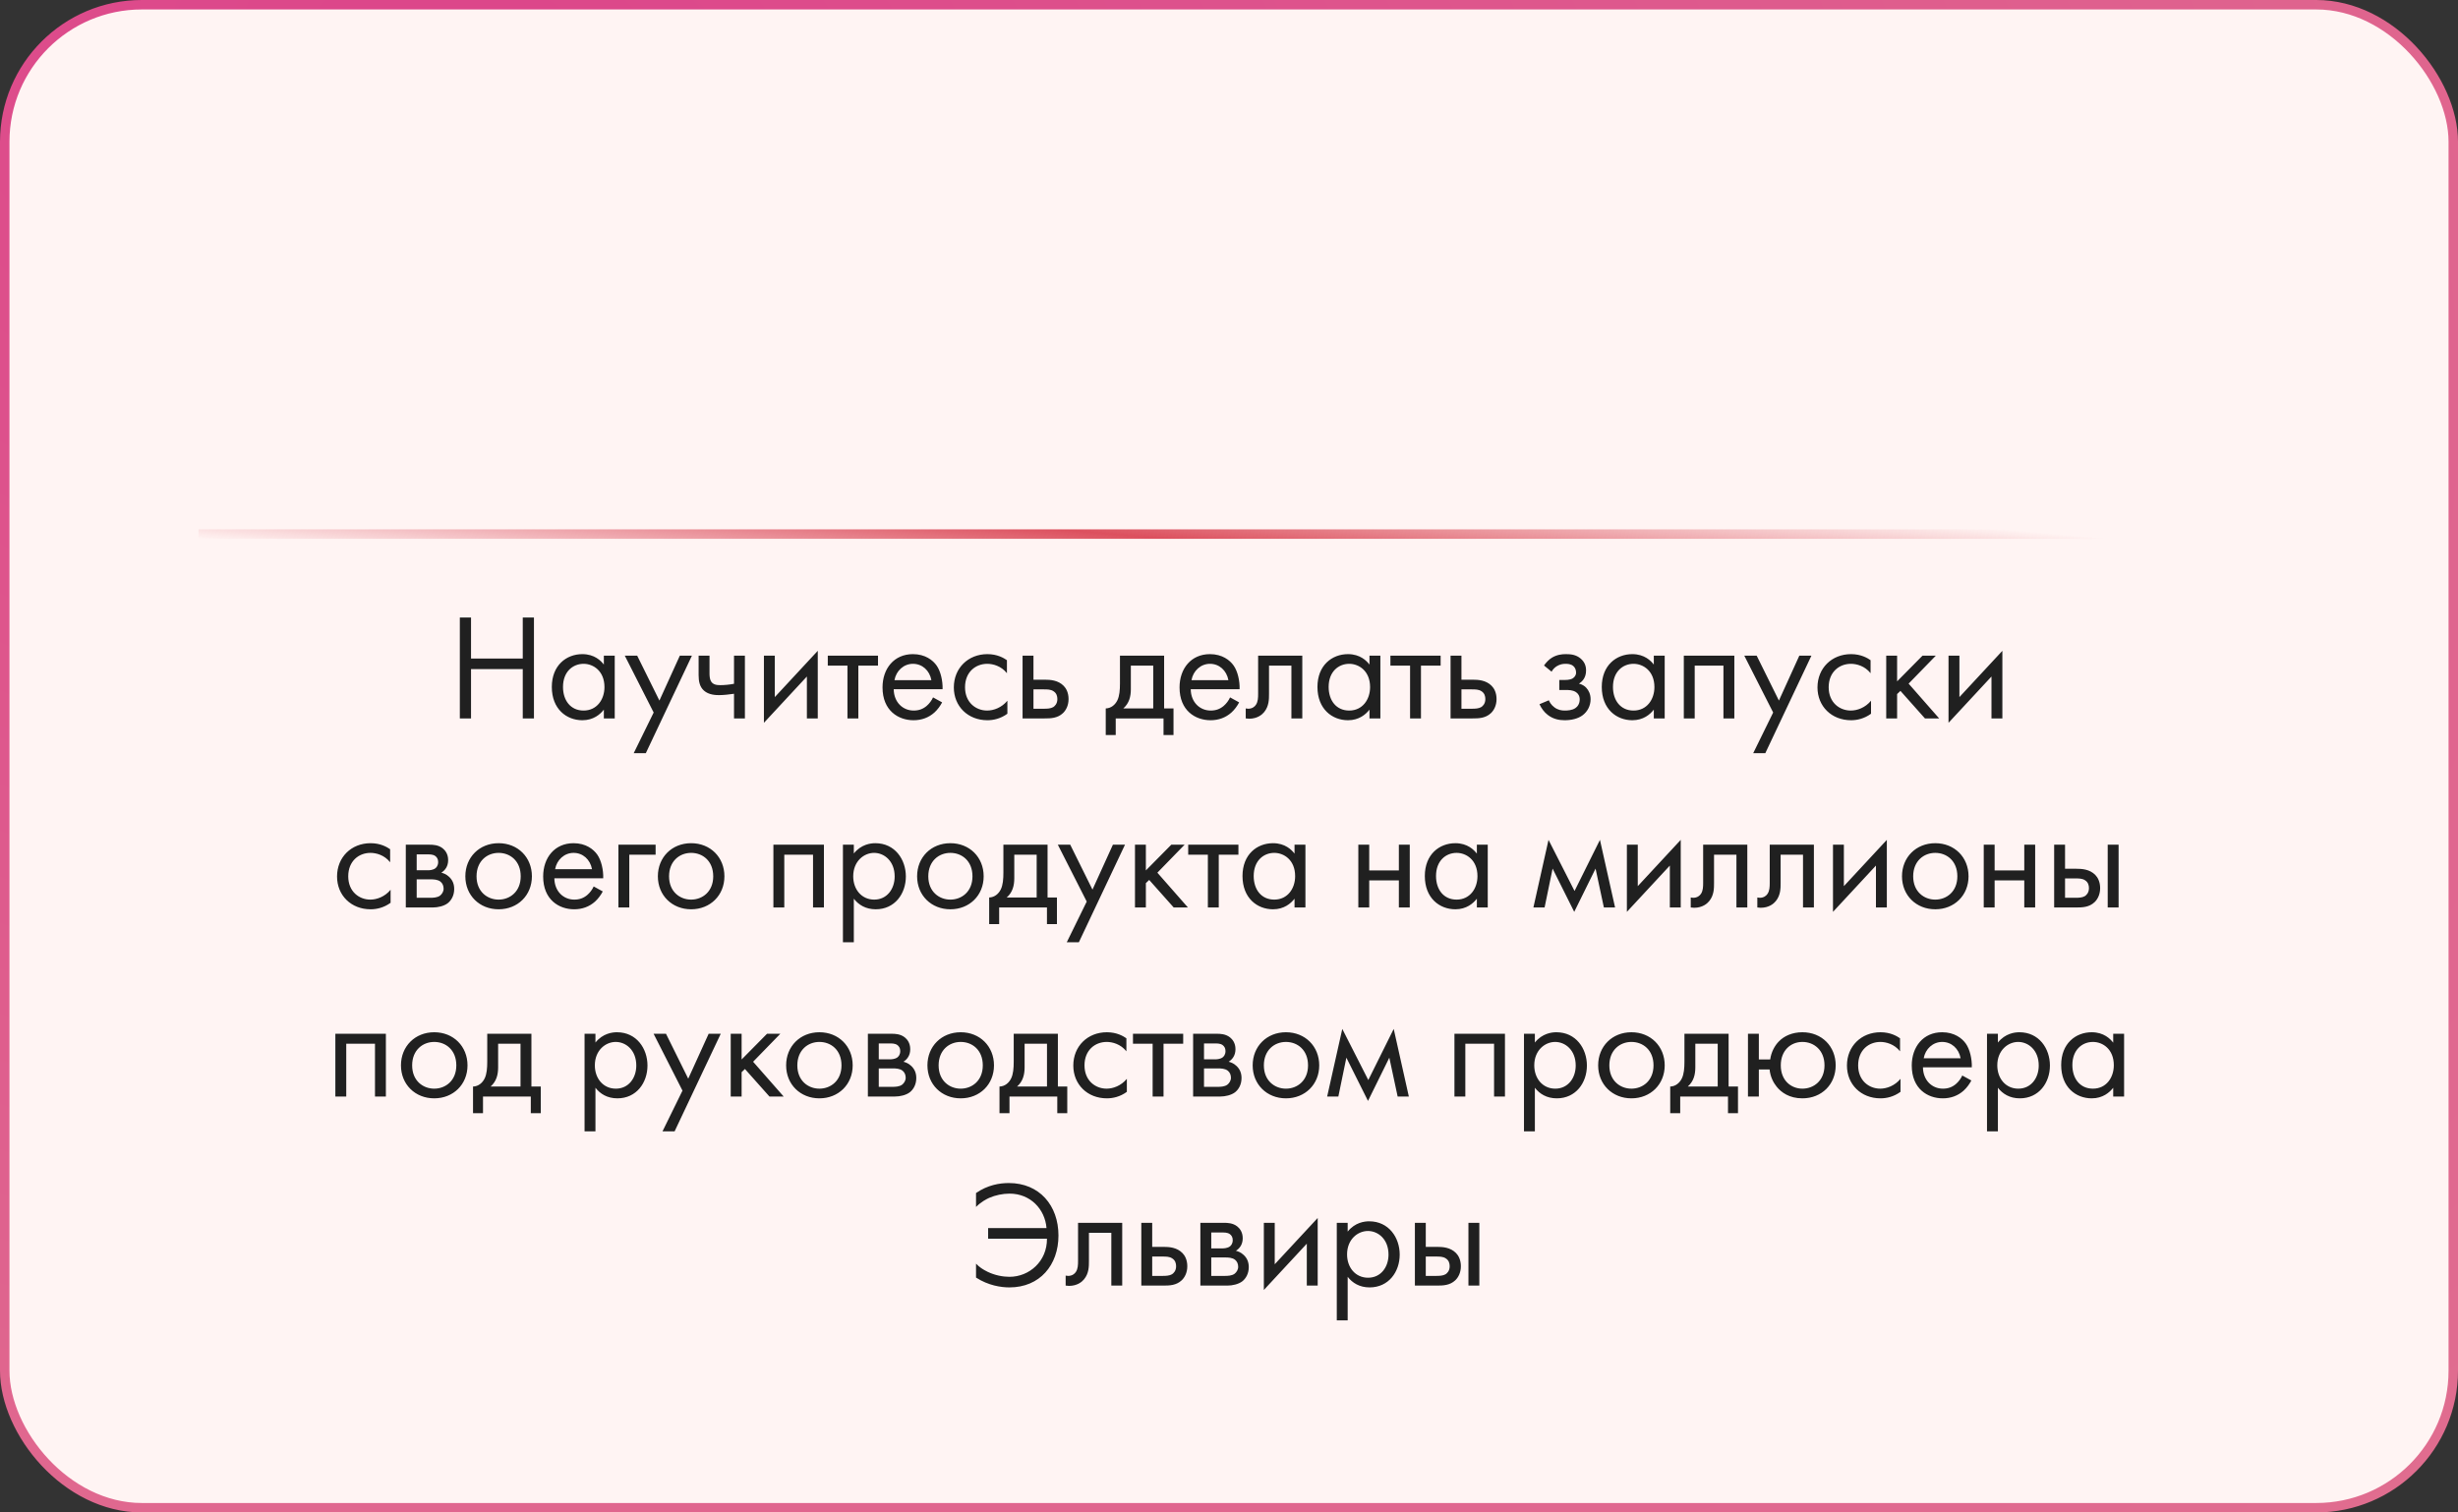
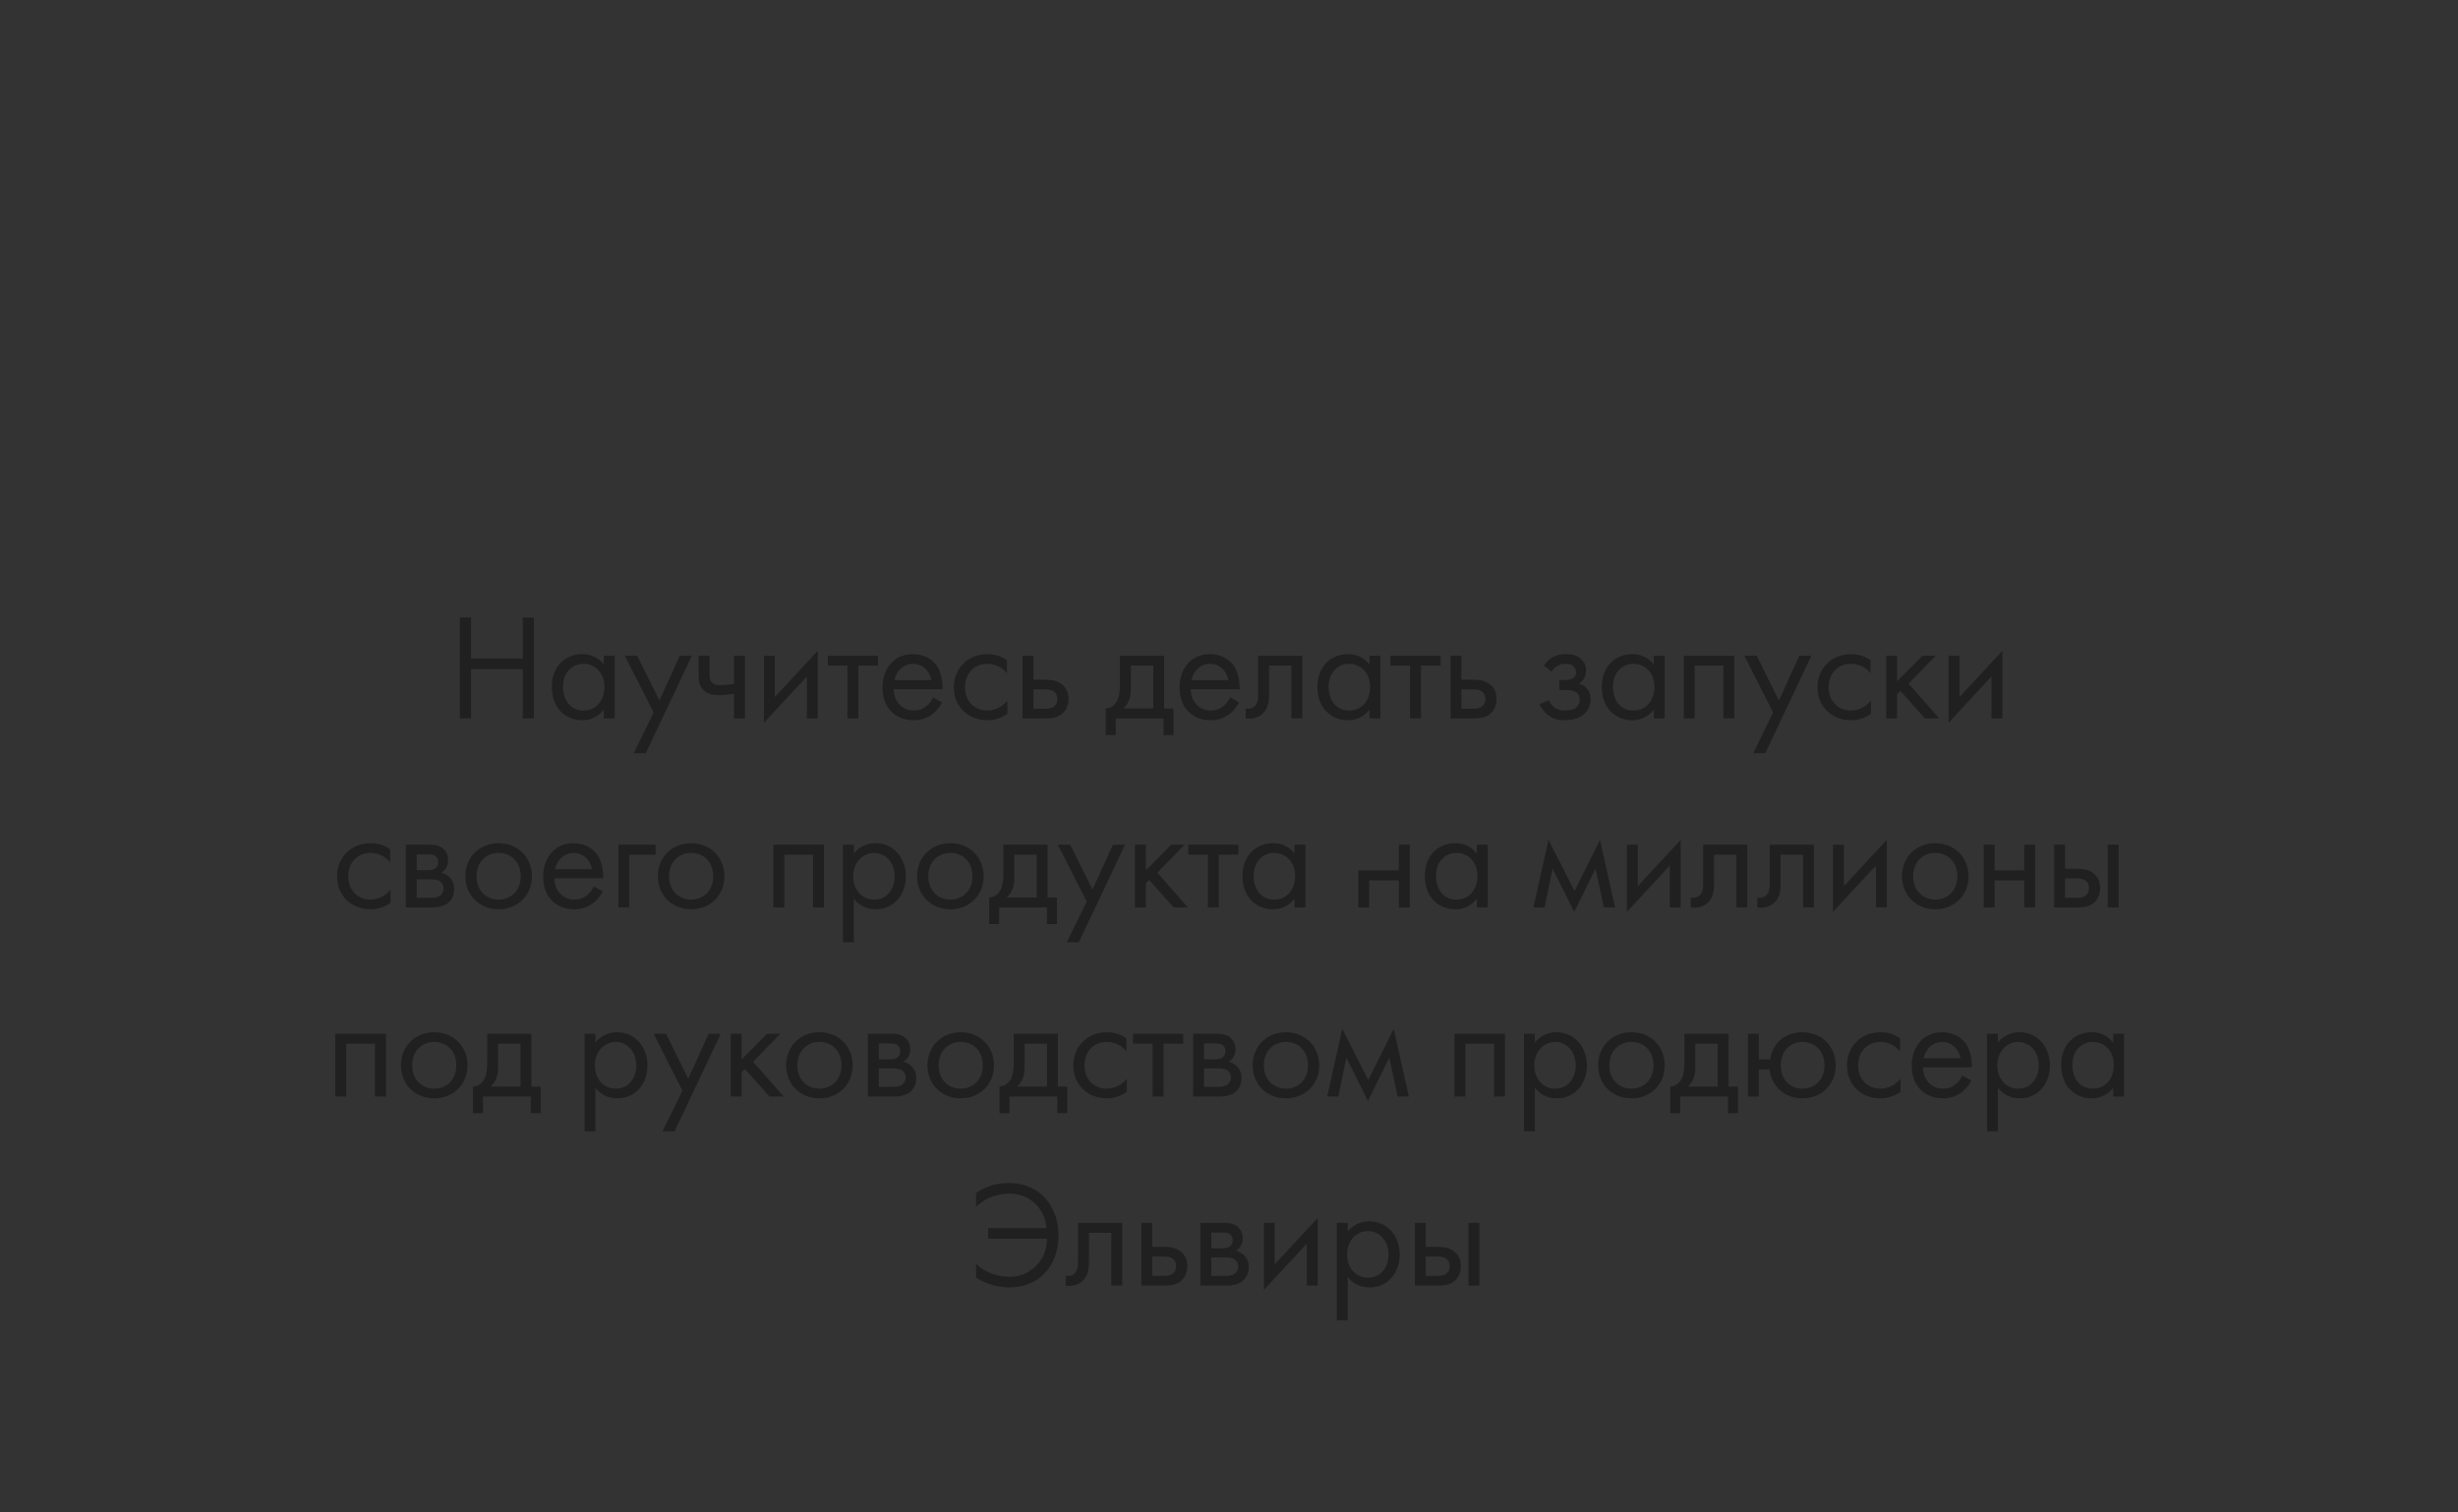
<svg xmlns="http://www.w3.org/2000/svg" width="260" height="160" viewBox="0 0 260 160" fill="none">
  <rect x="0" y="0" width="260" height="160" fill="#333333" stroke="none" />
-   <rect x="0.5" y="0.5" width="259" height="159" rx="14.5" fill="#FFF4F3" stroke="url(#paint0_radial_469_199)" />
-   <line x1="21" y1="56.5" x2="239" y2="56.5" stroke="url(#paint1_linear_469_199)" />
-   <path d="M49.824 65.328H48.64V76H49.824V70.784H55.296V76H56.48V65.328H55.296V69.664H49.824V65.328ZM63.873 70.304C63.569 69.904 62.882 69.2 61.602 69.2C59.906 69.2 58.37 70.384 58.37 72.672C58.37 75.008 59.922 76.192 61.602 76.192C62.77 76.192 63.489 75.568 63.873 75.072V76H65.025V69.36H63.873V70.304ZM61.73 70.224C62.754 70.224 63.938 70.976 63.938 72.688C63.938 74 63.138 75.168 61.73 75.168C60.353 75.168 59.553 74.096 59.553 72.672C59.553 71.056 60.593 70.224 61.73 70.224ZM67.031 79.68H68.311L73.191 69.36H71.911L69.751 74.112L67.399 69.36H66.087L69.143 75.376L67.031 79.68ZM77.642 76H78.794V69.36H77.642V72.336C77.147 72.432 76.635 72.48 76.203 72.48C75.85 72.48 75.403 72.448 75.195 72.048C75.082 71.856 75.05 71.504 75.05 71.264V69.36H73.898V71.424C73.898 72.064 74.01 72.656 74.459 73.056C74.971 73.52 75.739 73.536 76.075 73.536C76.538 73.536 77.227 73.456 77.642 73.392V76ZM80.805 69.36V76.464L85.35 71.568V76H86.501V68.848L81.957 73.744V69.36H80.805ZM92.873 70.416V69.36H87.561V70.416H89.641V76H90.793V70.416H92.873ZM98.695 73.776C98.551 74.096 98.311 74.432 98.007 74.688C97.623 75.008 97.191 75.168 96.647 75.168C95.495 75.168 94.551 74.288 94.535 72.912H99.703C99.735 72.032 99.495 71.008 99.079 70.416C98.679 69.84 97.863 69.2 96.567 69.2C94.567 69.2 93.351 70.736 93.351 72.72C93.351 75.184 95.031 76.192 96.631 76.192C97.479 76.192 98.231 75.92 98.839 75.376C99.175 75.072 99.463 74.672 99.655 74.304L98.695 73.776ZM94.615 71.952C94.791 70.96 95.591 70.224 96.567 70.224C97.543 70.224 98.327 70.912 98.519 71.952H94.615ZM106.51 69.84C106.19 69.616 105.502 69.2 104.446 69.2C102.398 69.2 100.894 70.688 100.894 72.72C100.894 74.72 102.382 76.192 104.446 76.192C105.07 76.192 105.838 76.032 106.558 75.504V74.128C105.95 74.864 105.102 75.168 104.414 75.168C103.23 75.168 102.078 74.32 102.078 72.704C102.078 71.088 103.198 70.224 104.43 70.224C105.022 70.224 105.902 70.448 106.51 71.216V69.84ZM108.165 76H110.485C111.141 76 111.861 75.984 112.437 75.44C112.725 75.168 113.029 74.672 113.029 73.952C113.029 73.28 112.773 72.816 112.517 72.56C111.925 71.952 111.093 71.904 110.501 71.904H109.317V69.36H108.165V76ZM109.317 74.976V72.928H110.405C110.773 72.928 111.141 72.928 111.429 73.12C111.765 73.328 111.845 73.664 111.845 73.952C111.845 74.464 111.557 74.704 111.413 74.8C111.141 74.96 110.773 74.976 110.389 74.976H109.317ZM118.466 69.36V72.32C118.466 72.992 118.418 73.616 118.194 74.08C117.97 74.544 117.538 74.928 116.962 74.944V77.76H118.018V76H123.074V77.76H124.13V74.944H123.138V69.36H118.466ZM121.986 74.944H118.818C119.442 74.4 119.618 73.68 119.618 72.912V70.416H121.986V74.944ZM130.113 73.776C129.969 74.096 129.729 74.432 129.425 74.688C129.041 75.008 128.609 75.168 128.065 75.168C126.913 75.168 125.969 74.288 125.953 72.912H131.121C131.153 72.032 130.913 71.008 130.497 70.416C130.097 69.84 129.281 69.2 127.985 69.2C125.985 69.2 124.769 70.736 124.769 72.72C124.769 75.184 126.449 76.192 128.049 76.192C128.897 76.192 129.649 75.92 130.257 75.376C130.593 75.072 130.881 74.672 131.073 74.304L130.113 73.776ZM126.033 71.952C126.209 70.96 127.009 70.224 127.985 70.224C128.961 70.224 129.745 70.912 129.937 71.952H126.033ZM137.753 69.36H133.081V73.408C133.081 73.808 133.065 74.224 132.857 74.544C132.729 74.752 132.457 74.976 132.025 74.976C131.945 74.976 131.849 74.96 131.769 74.944V76C131.881 76.016 132.009 76.032 132.121 76.032C133.017 76.032 133.513 75.584 133.721 75.328C134.233 74.704 134.233 73.968 134.233 73.408V70.416H136.601V76H137.753V69.36ZM144.86 70.304C144.556 69.904 143.868 69.2 142.588 69.2C140.892 69.2 139.356 70.384 139.356 72.672C139.356 75.008 140.908 76.192 142.588 76.192C143.756 76.192 144.476 75.568 144.86 75.072V76H146.012V69.36H144.86V70.304ZM142.716 70.224C143.74 70.224 144.924 70.976 144.924 72.688C144.924 74 144.124 75.168 142.716 75.168C141.34 75.168 140.54 74.096 140.54 72.672C140.54 71.056 141.58 70.224 142.716 70.224ZM152.386 70.416V69.36H147.074V70.416H149.154V76H150.306V70.416H152.386ZM153.436 76H155.756C156.412 76 157.132 75.984 157.708 75.44C157.996 75.168 158.3 74.672 158.3 73.952C158.3 73.28 158.044 72.816 157.788 72.56C157.196 71.952 156.364 71.904 155.772 71.904H154.588V69.36H153.436V76ZM154.588 74.976V72.928H155.676C156.044 72.928 156.412 72.928 156.7 73.12C157.036 73.328 157.116 73.664 157.116 73.952C157.116 74.464 156.828 74.704 156.684 74.8C156.412 74.96 156.044 74.976 155.66 74.976H154.588ZM164.121 71.056C164.281 70.768 164.489 70.592 164.665 70.48C165.001 70.272 165.321 70.224 165.577 70.224C165.785 70.224 166.153 70.224 166.425 70.464C166.601 70.608 166.713 70.864 166.713 71.152C166.713 71.456 166.537 71.648 166.361 71.76C166.265 71.824 166.025 71.936 165.497 71.936H164.937V72.992H165.609C165.913 72.992 166.361 72.992 166.697 73.216C166.921 73.36 167.097 73.616 167.097 73.984C167.097 74.464 166.857 74.768 166.633 74.912C166.281 75.152 165.769 75.168 165.513 75.168C165.161 75.168 164.793 75.104 164.425 74.832C164.057 74.56 163.897 74.24 163.833 74.08L162.841 74.496C163.033 74.912 163.337 75.344 163.721 75.632C164.281 76.064 164.905 76.192 165.497 76.192C166.217 76.192 166.905 76.032 167.385 75.68C167.929 75.28 168.249 74.656 168.249 73.968C168.249 73.456 168.057 73.04 167.785 72.752C167.625 72.576 167.353 72.4 167.017 72.32C167.353 72.112 167.769 71.712 167.769 70.928C167.769 70.464 167.625 70.032 167.193 69.664C166.697 69.248 166.153 69.2 165.625 69.2C165.193 69.2 164.681 69.264 164.169 69.568C163.849 69.76 163.545 70.08 163.321 70.4L164.121 71.056ZM174.935 70.304C174.631 69.904 173.943 69.2 172.663 69.2C170.967 69.2 169.431 70.384 169.431 72.672C169.431 75.008 170.983 76.192 172.663 76.192C173.831 76.192 174.551 75.568 174.935 75.072V76H176.087V69.36H174.935V70.304ZM172.791 70.224C173.815 70.224 174.999 70.976 174.999 72.688C174.999 74 174.199 75.168 172.791 75.168C171.415 75.168 170.615 74.096 170.615 72.672C170.615 71.056 171.655 70.224 172.791 70.224ZM178.109 69.36V76H179.261V70.416H182.301V76H183.453V69.36H178.109ZM185.448 79.68H186.728L191.608 69.36H190.328L188.168 74.112L185.816 69.36H184.504L187.56 75.376L185.448 79.68ZM197.864 69.84C197.544 69.616 196.856 69.2 195.8 69.2C193.752 69.2 192.248 70.688 192.248 72.72C192.248 74.72 193.736 76.192 195.8 76.192C196.424 76.192 197.192 76.032 197.912 75.504V74.128C197.304 74.864 196.456 75.168 195.768 75.168C194.584 75.168 193.432 74.32 193.432 72.704C193.432 71.088 194.552 70.224 195.784 70.224C196.376 70.224 197.256 70.448 197.864 71.216V69.84ZM199.519 69.36V76H200.671V73.424L201.023 73.088L203.615 76H205.119L201.887 72.32L204.767 69.36H203.359L200.671 72.08V69.36H199.519ZM206.109 69.36V76.464L210.653 71.568V76H211.805V68.848L207.261 73.744V69.36H206.109ZM41.268 89.84C40.948 89.616 40.26 89.2 39.204 89.2C37.156 89.2 35.652 90.688 35.652 92.72C35.652 94.72 37.14 96.192 39.204 96.192C39.828 96.192 40.596 96.032 41.316 95.504V94.128C40.708 94.864 39.86 95.168 39.172 95.168C37.988 95.168 36.836 94.32 36.836 92.704C36.836 91.088 37.956 90.224 39.188 90.224C39.78 90.224 40.66 90.448 41.268 91.216V89.84ZM42.924 89.36V96H45.788C46.316 96 46.956 95.856 47.356 95.552C47.724 95.264 48.044 94.752 48.044 94.048C48.044 93.536 47.884 93.12 47.516 92.768C47.196 92.464 46.876 92.368 46.684 92.32C47.084 92.064 47.404 91.648 47.404 90.992C47.404 90.32 47.068 89.936 46.828 89.744C46.364 89.376 45.788 89.36 45.436 89.36H42.924ZM44.076 92.064V90.384H45.1C45.452 90.384 45.756 90.368 46.028 90.544C46.204 90.672 46.348 90.864 46.348 91.184C46.348 91.584 46.156 91.776 46.028 91.872C45.772 92.048 45.404 92.064 45.292 92.064H44.076ZM44.076 94.976V93.024H45.548C45.868 93.024 46.3 93.04 46.588 93.264C46.812 93.44 46.924 93.712 46.924 94.016C46.924 94.32 46.748 94.592 46.54 94.752C46.252 94.96 45.82 94.976 45.5 94.976H44.076ZM52.743 96.192C54.759 96.192 56.263 94.72 56.263 92.704C56.263 90.688 54.775 89.2 52.743 89.2C50.711 89.2 49.223 90.688 49.223 92.704C49.223 94.72 50.727 96.192 52.743 96.192ZM52.743 90.224C53.959 90.224 55.079 91.072 55.079 92.704C55.079 94.32 53.943 95.168 52.743 95.168C51.559 95.168 50.407 94.336 50.407 92.704C50.407 91.088 51.527 90.224 52.743 90.224ZM62.798 93.776C62.654 94.096 62.414 94.432 62.11 94.688C61.726 95.008 61.294 95.168 60.75 95.168C59.598 95.168 58.654 94.288 58.638 92.912H63.806C63.838 92.032 63.598 91.008 63.182 90.416C62.782 89.84 61.966 89.2 60.67 89.2C58.67 89.2 57.454 90.736 57.454 92.72C57.454 95.184 59.134 96.192 60.734 96.192C61.582 96.192 62.334 95.92 62.942 95.376C63.278 95.072 63.566 94.672 63.758 94.304L62.798 93.776ZM58.718 91.952C58.894 90.96 59.694 90.224 60.67 90.224C61.646 90.224 62.43 90.912 62.622 91.952H58.718ZM65.413 96H66.565V90.416H69.349V89.36H65.413V96ZM73.107 96.192C75.123 96.192 76.627 94.72 76.627 92.704C76.627 90.688 75.139 89.2 73.107 89.2C71.075 89.2 69.587 90.688 69.587 92.704C69.587 94.72 71.091 96.192 73.107 96.192ZM73.107 90.224C74.323 90.224 75.443 91.072 75.443 92.704C75.443 94.32 74.307 95.168 73.107 95.168C71.923 95.168 70.771 94.336 70.771 92.704C70.771 91.088 71.891 90.224 73.107 90.224ZM81.808 89.36V96H82.96V90.416H86V96H87.152V89.36H81.808ZM90.315 95.072C90.811 95.712 91.563 96.192 92.635 96.192C94.651 96.192 95.819 94.544 95.819 92.72C95.819 90.928 94.667 89.2 92.587 89.2C92.107 89.2 91.099 89.312 90.315 90.288V89.36H89.163V99.68H90.315V95.072ZM92.475 95.168C91.115 95.168 90.251 94.064 90.251 92.704C90.251 91.104 91.387 90.224 92.459 90.224C93.531 90.224 94.635 91.088 94.635 92.72C94.635 94.048 93.819 95.168 92.475 95.168ZM100.529 96.192C102.545 96.192 104.049 94.72 104.049 92.704C104.049 90.688 102.561 89.2 100.529 89.2C98.497 89.2 97.009 90.688 97.009 92.704C97.009 94.72 98.513 96.192 100.529 96.192ZM100.529 90.224C101.745 90.224 102.865 91.072 102.865 92.704C102.865 94.32 101.729 95.168 100.529 95.168C99.345 95.168 98.193 94.336 98.193 92.704C98.193 91.088 99.313 90.224 100.529 90.224ZM106.136 89.36V92.32C106.136 92.992 106.088 93.616 105.864 94.08C105.64 94.544 105.208 94.928 104.632 94.944V97.76H105.688V96H110.744V97.76H111.8V94.944H110.808V89.36H106.136ZM109.656 94.944H106.488C107.112 94.4 107.288 93.68 107.288 92.912V90.416H109.656V94.944ZM112.839 99.68H114.119L118.999 89.36H117.719L115.559 94.112L113.207 89.36H111.895L114.951 95.376L112.839 99.68ZM120.055 89.36V96H121.207V93.424L121.559 93.088L124.151 96H125.655L122.423 92.32L125.303 89.36H123.895L121.207 92.08V89.36H120.055ZM130.997 90.416V89.36H125.685V90.416H127.765V96H128.917V90.416H130.997ZM136.932 90.304C136.628 89.904 135.94 89.2 134.66 89.2C132.964 89.2 131.428 90.384 131.428 92.672C131.428 95.008 132.98 96.192 134.66 96.192C135.828 96.192 136.548 95.568 136.932 95.072V96H138.084V89.36H136.932V90.304ZM134.788 90.224C135.812 90.224 136.996 90.976 136.996 92.688C136.996 94 136.196 95.168 134.788 95.168C133.412 95.168 132.612 94.096 132.612 92.672C132.612 91.056 133.652 90.224 134.788 90.224ZM143.68 96H144.832V93.136H147.968V96H149.12V89.36H147.968V92.08H144.832V89.36H143.68V96ZM156.218 90.304C155.914 89.904 155.226 89.2 153.946 89.2C152.25 89.2 150.714 90.384 150.714 92.672C150.714 95.008 152.266 96.192 153.946 96.192C155.114 96.192 155.834 95.568 156.218 95.072V96H157.37V89.36H156.218V90.304ZM154.074 90.224C155.098 90.224 156.282 90.976 156.282 92.688C156.282 94 155.482 95.168 154.074 95.168C152.698 95.168 151.898 94.096 151.898 92.672C151.898 91.056 152.938 90.224 154.074 90.224ZM162.198 96H163.382L164.23 91.888L166.518 96.464L168.774 91.888L169.654 96H170.838L169.238 88.848L166.55 94.256L163.798 88.848L162.198 96ZM172.087 89.36V96.464L176.631 91.568V96H177.783V88.848L173.239 93.744V89.36H172.087ZM184.826 89.36H180.154V93.408C180.154 93.808 180.138 94.224 179.93 94.544C179.802 94.752 179.53 94.976 179.098 94.976C179.018 94.976 178.922 94.96 178.842 94.944V96C178.954 96.016 179.082 96.032 179.194 96.032C180.09 96.032 180.586 95.584 180.794 95.328C181.306 94.704 181.306 93.968 181.306 93.408V90.416H183.674V96H184.826V89.36ZM191.869 89.36H187.197V93.408C187.197 93.808 187.181 94.224 186.973 94.544C186.845 94.752 186.573 94.976 186.141 94.976C186.061 94.976 185.965 94.96 185.885 94.944V96C185.997 96.016 186.125 96.032 186.237 96.032C187.133 96.032 187.629 95.584 187.837 95.328C188.349 94.704 188.349 93.968 188.349 93.408V90.416H190.717V96H191.869V89.36ZM193.888 89.36V96.464L198.432 91.568V96H199.584V88.848L195.04 93.744V89.36H193.888ZM204.707 96.192C206.723 96.192 208.227 94.72 208.227 92.704C208.227 90.688 206.739 89.2 204.707 89.2C202.675 89.2 201.187 90.688 201.187 92.704C201.187 94.72 202.691 96.192 204.707 96.192ZM204.707 90.224C205.923 90.224 207.043 91.072 207.043 92.704C207.043 94.32 205.907 95.168 204.707 95.168C203.523 95.168 202.371 94.336 202.371 92.704C202.371 91.088 203.491 90.224 204.707 90.224ZM209.834 96H210.986V93.136H214.122V96H215.274V89.36H214.122V92.08H210.986V89.36H209.834V96ZM217.283 96H219.603C220.259 96 220.979 95.984 221.555 95.44C221.843 95.168 222.147 94.672 222.147 93.952C222.147 93.28 221.891 92.816 221.635 92.56C221.043 91.952 220.211 91.904 219.619 91.904H218.435V89.36H217.283V96ZM218.435 94.976V92.928H219.523C219.891 92.928 220.259 92.928 220.547 93.12C220.883 93.328 220.963 93.664 220.963 93.952C220.963 94.464 220.675 94.704 220.531 94.8C220.259 94.96 219.891 94.976 219.507 94.976H218.435ZM222.947 96H224.099V89.36H222.947V96ZM35.473 109.36V116H36.625V110.416H39.665V116H40.817V109.36H35.473ZM45.932 116.192C47.948 116.192 49.452 114.72 49.452 112.704C49.452 110.688 47.964 109.2 45.932 109.2C43.9 109.2 42.412 110.688 42.412 112.704C42.412 114.72 43.916 116.192 45.932 116.192ZM45.932 110.224C47.148 110.224 48.268 111.072 48.268 112.704C48.268 114.32 47.132 115.168 45.932 115.168C44.748 115.168 43.596 114.336 43.596 112.704C43.596 111.088 44.716 110.224 45.932 110.224ZM51.539 109.36V112.32C51.539 112.992 51.491 113.616 51.267 114.08C51.043 114.544 50.611 114.928 50.035 114.944V117.76H51.091V116H56.147V117.76H57.203V114.944H56.211V109.36H51.539ZM55.059 114.944H51.891C52.515 114.4 52.691 113.68 52.691 112.912V110.416H55.059V114.944ZM62.985 115.072C63.481 115.712 64.233 116.192 65.305 116.192C67.321 116.192 68.489 114.544 68.489 112.72C68.489 110.928 67.337 109.2 65.257 109.2C64.777 109.2 63.769 109.312 62.985 110.288V109.36H61.833V119.68H62.985V115.072ZM65.145 115.168C63.785 115.168 62.921 114.064 62.921 112.704C62.921 111.104 64.057 110.224 65.129 110.224C66.201 110.224 67.305 111.088 67.305 112.72C67.305 114.048 66.489 115.168 65.145 115.168ZM70.079 119.68H71.359L76.239 109.36H74.959L72.799 114.112L70.447 109.36H69.135L72.191 115.376L70.079 119.68ZM77.294 109.36V116H78.446V113.424L78.798 113.088L81.39 116H82.894L79.662 112.32L82.542 109.36H81.134L78.446 112.08V109.36H77.294ZM86.675 116.192C88.691 116.192 90.195 114.72 90.195 112.704C90.195 110.688 88.707 109.2 86.675 109.2C84.643 109.2 83.155 110.688 83.155 112.704C83.155 114.72 84.659 116.192 86.675 116.192ZM86.675 110.224C87.891 110.224 89.011 111.072 89.011 112.704C89.011 114.32 87.875 115.168 86.675 115.168C85.491 115.168 84.339 114.336 84.339 112.704C84.339 111.088 85.459 110.224 86.675 110.224ZM91.802 109.36V116H94.666C95.194 116 95.834 115.856 96.234 115.552C96.602 115.264 96.922 114.752 96.922 114.048C96.922 113.536 96.762 113.12 96.394 112.768C96.074 112.464 95.754 112.368 95.562 112.32C95.962 112.064 96.282 111.648 96.282 110.992C96.282 110.32 95.946 109.936 95.706 109.744C95.242 109.376 94.666 109.36 94.314 109.36H91.802ZM92.954 112.064V110.384H93.978C94.33 110.384 94.634 110.368 94.906 110.544C95.082 110.672 95.226 110.864 95.226 111.184C95.226 111.584 95.034 111.776 94.906 111.872C94.65 112.048 94.282 112.064 94.17 112.064H92.954ZM92.954 114.976V113.024H94.426C94.746 113.024 95.178 113.04 95.466 113.264C95.69 113.44 95.802 113.712 95.802 114.016C95.802 114.32 95.626 114.592 95.418 114.752C95.13 114.96 94.698 114.976 94.378 114.976H92.954ZM101.621 116.192C103.637 116.192 105.141 114.72 105.141 112.704C105.141 110.688 103.653 109.2 101.621 109.2C99.589 109.2 98.101 110.688 98.101 112.704C98.101 114.72 99.605 116.192 101.621 116.192ZM101.621 110.224C102.837 110.224 103.957 111.072 103.957 112.704C103.957 114.32 102.821 115.168 101.621 115.168C100.437 115.168 99.285 114.336 99.285 112.704C99.285 111.088 100.405 110.224 101.621 110.224ZM107.228 109.36V112.32C107.228 112.992 107.18 113.616 106.956 114.08C106.732 114.544 106.3 114.928 105.724 114.944V117.76H106.78V116H111.836V117.76H112.892V114.944H111.9V109.36H107.228ZM110.748 114.944H107.58C108.204 114.4 108.38 113.68 108.38 112.912V110.416H110.748V114.944ZM119.147 109.84C118.827 109.616 118.139 109.2 117.083 109.2C115.035 109.2 113.531 110.688 113.531 112.72C113.531 114.72 115.019 116.192 117.083 116.192C117.707 116.192 118.475 116.032 119.195 115.504V114.128C118.587 114.864 117.739 115.168 117.051 115.168C115.867 115.168 114.715 114.32 114.715 112.704C114.715 111.088 115.835 110.224 117.067 110.224C117.659 110.224 118.539 110.448 119.147 111.216V109.84ZM125.155 110.416V109.36H119.843V110.416H121.923V116H123.075V110.416H125.155ZM126.205 109.36V116H129.069C129.597 116 130.237 115.856 130.637 115.552C131.005 115.264 131.325 114.752 131.325 114.048C131.325 113.536 131.165 113.12 130.797 112.768C130.477 112.464 130.157 112.368 129.965 112.32C130.365 112.064 130.685 111.648 130.685 110.992C130.685 110.32 130.349 109.936 130.109 109.744C129.645 109.376 129.069 109.36 128.717 109.36H126.205ZM127.357 112.064V110.384H128.381C128.733 110.384 129.037 110.368 129.309 110.544C129.485 110.672 129.629 110.864 129.629 111.184C129.629 111.584 129.437 111.776 129.309 111.872C129.053 112.048 128.685 112.064 128.573 112.064H127.357ZM127.357 114.976V113.024H128.829C129.149 113.024 129.581 113.04 129.869 113.264C130.093 113.44 130.205 113.712 130.205 114.016C130.205 114.32 130.029 114.592 129.821 114.752C129.533 114.96 129.101 114.976 128.781 114.976H127.357ZM136.024 116.192C138.04 116.192 139.544 114.72 139.544 112.704C139.544 110.688 138.056 109.2 136.024 109.2C133.992 109.2 132.504 110.688 132.504 112.704C132.504 114.72 134.008 116.192 136.024 116.192ZM136.024 110.224C137.24 110.224 138.36 111.072 138.36 112.704C138.36 114.32 137.224 115.168 136.024 115.168C134.84 115.168 133.688 114.336 133.688 112.704C133.688 111.088 134.808 110.224 136.024 110.224ZM140.383 116H141.567L142.415 111.888L144.703 116.464L146.959 111.888L147.839 116H149.023L147.423 108.848L144.735 114.256L141.983 108.848L140.383 116ZM153.846 109.36V116H154.998V110.416H158.038V116H159.19V109.36H153.846ZM162.354 115.072C162.85 115.712 163.602 116.192 164.674 116.192C166.69 116.192 167.858 114.544 167.858 112.72C167.858 110.928 166.706 109.2 164.626 109.2C164.146 109.2 163.138 109.312 162.354 110.288V109.36H161.202V119.68H162.354V115.072ZM164.514 115.168C163.154 115.168 162.29 114.064 162.29 112.704C162.29 111.104 163.426 110.224 164.498 110.224C165.57 110.224 166.674 111.088 166.674 112.72C166.674 114.048 165.858 115.168 164.514 115.168ZM172.568 116.192C174.584 116.192 176.088 114.72 176.088 112.704C176.088 110.688 174.6 109.2 172.568 109.2C170.536 109.2 169.048 110.688 169.048 112.704C169.048 114.72 170.552 116.192 172.568 116.192ZM172.568 110.224C173.784 110.224 174.904 111.072 174.904 112.704C174.904 114.32 173.768 115.168 172.568 115.168C171.384 115.168 170.232 114.336 170.232 112.704C170.232 111.088 171.352 110.224 172.568 110.224ZM178.175 109.36V112.32C178.175 112.992 178.127 113.616 177.903 114.08C177.679 114.544 177.247 114.928 176.671 114.944V117.76H177.727V116H182.783V117.76H183.839V114.944H182.847V109.36H178.175ZM181.695 114.944H178.527C179.151 114.4 179.327 113.68 179.327 112.912V110.416H181.695V114.944ZM186.046 112.08V109.36H184.894V116H186.046V113.136H187.182C187.262 113.936 187.598 114.544 187.918 114.944C188.414 115.568 189.278 116.192 190.654 116.192C192.686 116.192 194.174 114.72 194.174 112.704C194.174 110.688 192.702 109.2 190.654 109.2C189.598 109.2 188.718 109.584 188.142 110.192C187.726 110.624 187.358 111.28 187.246 112.08H186.046ZM190.654 110.224C191.87 110.224 192.99 111.088 192.99 112.704C192.99 114.32 191.854 115.168 190.654 115.168C189.486 115.168 188.366 114.336 188.366 112.704C188.366 111.12 189.422 110.224 190.654 110.224ZM200.981 109.84C200.661 109.616 199.973 109.2 198.917 109.2C196.869 109.2 195.365 110.688 195.365 112.72C195.365 114.72 196.853 116.192 198.917 116.192C199.541 116.192 200.309 116.032 201.029 115.504V114.128C200.421 114.864 199.573 115.168 198.885 115.168C197.701 115.168 196.549 114.32 196.549 112.704C196.549 111.088 197.669 110.224 198.901 110.224C199.493 110.224 200.373 110.448 200.981 111.216V109.84ZM207.564 113.776C207.42 114.096 207.18 114.432 206.876 114.688C206.492 115.008 206.06 115.168 205.516 115.168C204.364 115.168 203.42 114.288 203.404 112.912H208.572C208.604 112.032 208.364 111.008 207.948 110.416C207.548 109.84 206.732 109.2 205.436 109.2C203.436 109.2 202.22 110.736 202.22 112.72C202.22 115.184 203.9 116.192 205.5 116.192C206.348 116.192 207.1 115.92 207.708 115.376C208.044 115.072 208.332 114.672 208.524 114.304L207.564 113.776ZM203.484 111.952C203.66 110.96 204.46 110.224 205.436 110.224C206.412 110.224 207.196 110.912 207.388 111.952H203.484ZM211.332 115.072C211.828 115.712 212.58 116.192 213.652 116.192C215.668 116.192 216.836 114.544 216.836 112.72C216.836 110.928 215.684 109.2 213.604 109.2C213.124 109.2 212.116 109.312 211.332 110.288V109.36H210.18V119.68H211.332V115.072ZM213.492 115.168C212.132 115.168 211.268 114.064 211.268 112.704C211.268 111.104 212.404 110.224 213.476 110.224C214.548 110.224 215.652 111.088 215.652 112.72C215.652 114.048 214.836 115.168 213.492 115.168ZM223.529 110.304C223.225 109.904 222.537 109.2 221.257 109.2C219.561 109.2 218.025 110.384 218.025 112.672C218.025 115.008 219.577 116.192 221.257 116.192C222.425 116.192 223.145 115.568 223.529 115.072V116H224.681V109.36H223.529V110.304ZM221.385 110.224C222.409 110.224 223.593 110.976 223.593 112.688C223.593 114 222.793 115.168 221.385 115.168C220.009 115.168 219.209 114.096 219.209 112.672C219.209 111.056 220.249 110.224 221.385 110.224ZM103.241 127.68C103.801 127.12 104.361 126.848 104.633 126.72C105.289 126.432 106.073 126.272 106.793 126.272C108.985 126.272 110.537 127.904 110.697 129.92H104.521V131.04H110.745C110.761 133.456 108.857 135.072 106.777 135.072C106.073 135.072 105.241 134.912 104.473 134.544C103.977 134.304 103.593 134.048 103.241 133.68V135.152C104.553 136 105.897 136.192 106.777 136.192C109.993 136.192 111.961 133.824 111.961 130.704C111.961 127.52 109.945 125.152 106.713 125.152C105.721 125.152 104.473 125.36 103.241 126.208V127.68ZM118.705 129.36H114.033V133.408C114.033 133.808 114.017 134.224 113.809 134.544C113.681 134.752 113.409 134.976 112.977 134.976C112.897 134.976 112.801 134.96 112.721 134.944V136C112.833 136.016 112.961 136.032 113.073 136.032C113.969 136.032 114.465 135.584 114.673 135.328C115.185 134.704 115.185 133.968 115.185 133.408V130.416H117.553V136H118.705V129.36ZM120.725 136H123.045C123.701 136 124.421 135.984 124.997 135.44C125.285 135.168 125.589 134.672 125.589 133.952C125.589 133.28 125.333 132.816 125.077 132.56C124.485 131.952 123.653 131.904 123.061 131.904H121.877V129.36H120.725V136ZM121.877 134.976V132.928H122.965C123.333 132.928 123.701 132.928 123.989 133.12C124.325 133.328 124.405 133.664 124.405 133.952C124.405 134.464 124.117 134.704 123.973 134.8C123.701 134.96 123.333 134.976 122.949 134.976H121.877ZM126.971 129.36V136H129.835C130.363 136 131.003 135.856 131.403 135.552C131.771 135.264 132.091 134.752 132.091 134.048C132.091 133.536 131.931 133.12 131.563 132.768C131.243 132.464 130.923 132.368 130.731 132.32C131.131 132.064 131.451 131.648 131.451 130.992C131.451 130.32 131.115 129.936 130.875 129.744C130.411 129.376 129.835 129.36 129.483 129.36H126.971ZM128.123 132.064V130.384H129.147C129.499 130.384 129.803 130.368 130.075 130.544C130.251 130.672 130.395 130.864 130.395 131.184C130.395 131.584 130.203 131.776 130.075 131.872C129.819 132.048 129.451 132.064 129.339 132.064H128.123ZM128.123 134.976V133.024H129.595C129.915 133.024 130.347 133.04 130.635 133.264C130.859 133.44 130.971 133.712 130.971 134.016C130.971 134.32 130.795 134.592 130.587 134.752C130.299 134.96 129.867 134.976 129.547 134.976H128.123ZM133.686 129.36V136.464L138.23 131.568V136H139.382V128.848L134.838 133.744V129.36H133.686ZM142.553 135.072C143.049 135.712 143.801 136.192 144.873 136.192C146.889 136.192 148.057 134.544 148.057 132.72C148.057 130.928 146.905 129.2 144.825 129.2C144.345 129.2 143.337 129.312 142.553 130.288V129.36H141.401V139.68H142.553V135.072ZM144.713 135.168C143.353 135.168 142.489 134.064 142.489 132.704C142.489 131.104 143.625 130.224 144.697 130.224C145.769 130.224 146.873 131.088 146.873 132.72C146.873 134.048 146.057 135.168 144.713 135.168ZM149.663 136H151.983C152.639 136 153.359 135.984 153.935 135.44C154.223 135.168 154.527 134.672 154.527 133.952C154.527 133.28 154.271 132.816 154.015 132.56C153.423 131.952 152.591 131.904 151.999 131.904H150.815V129.36H149.663V136ZM150.815 134.976V132.928H151.903C152.271 132.928 152.639 132.928 152.927 133.12C153.263 133.328 153.343 133.664 153.343 133.952C153.343 134.464 153.055 134.704 152.911 134.8C152.639 134.96 152.271 134.976 151.887 134.976H150.815ZM155.327 136H156.479V129.36H155.327V136Z" fill="#202020" />
+   <path d="M49.824 65.328H48.64V76H49.824V70.784H55.296V76H56.48V65.328H55.296V69.664H49.824V65.328ZM63.873 70.304C63.569 69.904 62.882 69.2 61.602 69.2C59.906 69.2 58.37 70.384 58.37 72.672C58.37 75.008 59.922 76.192 61.602 76.192C62.77 76.192 63.489 75.568 63.873 75.072V76H65.025V69.36H63.873V70.304ZM61.73 70.224C62.754 70.224 63.938 70.976 63.938 72.688C63.938 74 63.138 75.168 61.73 75.168C60.353 75.168 59.553 74.096 59.553 72.672C59.553 71.056 60.593 70.224 61.73 70.224ZM67.031 79.68H68.311L73.191 69.36H71.911L69.751 74.112L67.399 69.36H66.087L69.143 75.376L67.031 79.68ZM77.642 76H78.794V69.36H77.642V72.336C77.147 72.432 76.635 72.48 76.203 72.48C75.85 72.48 75.403 72.448 75.195 72.048C75.082 71.856 75.05 71.504 75.05 71.264V69.36H73.898V71.424C73.898 72.064 74.01 72.656 74.459 73.056C74.971 73.52 75.739 73.536 76.075 73.536C76.538 73.536 77.227 73.456 77.642 73.392V76ZM80.805 69.36V76.464L85.35 71.568V76H86.501V68.848L81.957 73.744V69.36H80.805ZM92.873 70.416V69.36H87.561V70.416H89.641V76H90.793V70.416H92.873ZM98.695 73.776C98.551 74.096 98.311 74.432 98.007 74.688C97.623 75.008 97.191 75.168 96.647 75.168C95.495 75.168 94.551 74.288 94.535 72.912H99.703C99.735 72.032 99.495 71.008 99.079 70.416C98.679 69.84 97.863 69.2 96.567 69.2C94.567 69.2 93.351 70.736 93.351 72.72C93.351 75.184 95.031 76.192 96.631 76.192C97.479 76.192 98.231 75.92 98.839 75.376C99.175 75.072 99.463 74.672 99.655 74.304L98.695 73.776ZM94.615 71.952C94.791 70.96 95.591 70.224 96.567 70.224C97.543 70.224 98.327 70.912 98.519 71.952H94.615ZM106.51 69.84C106.19 69.616 105.502 69.2 104.446 69.2C102.398 69.2 100.894 70.688 100.894 72.72C100.894 74.72 102.382 76.192 104.446 76.192C105.07 76.192 105.838 76.032 106.558 75.504V74.128C105.95 74.864 105.102 75.168 104.414 75.168C103.23 75.168 102.078 74.32 102.078 72.704C102.078 71.088 103.198 70.224 104.43 70.224C105.022 70.224 105.902 70.448 106.51 71.216V69.84ZM108.165 76H110.485C111.141 76 111.861 75.984 112.437 75.44C112.725 75.168 113.029 74.672 113.029 73.952C113.029 73.28 112.773 72.816 112.517 72.56C111.925 71.952 111.093 71.904 110.501 71.904H109.317V69.36H108.165V76ZM109.317 74.976V72.928H110.405C110.773 72.928 111.141 72.928 111.429 73.12C111.765 73.328 111.845 73.664 111.845 73.952C111.845 74.464 111.557 74.704 111.413 74.8C111.141 74.96 110.773 74.976 110.389 74.976H109.317ZM118.466 69.36V72.32C118.466 72.992 118.418 73.616 118.194 74.08C117.97 74.544 117.538 74.928 116.962 74.944V77.76H118.018V76H123.074V77.76H124.13V74.944H123.138V69.36H118.466ZM121.986 74.944H118.818C119.442 74.4 119.618 73.68 119.618 72.912V70.416H121.986V74.944ZM130.113 73.776C129.969 74.096 129.729 74.432 129.425 74.688C129.041 75.008 128.609 75.168 128.065 75.168C126.913 75.168 125.969 74.288 125.953 72.912H131.121C131.153 72.032 130.913 71.008 130.497 70.416C130.097 69.84 129.281 69.2 127.985 69.2C125.985 69.2 124.769 70.736 124.769 72.72C124.769 75.184 126.449 76.192 128.049 76.192C128.897 76.192 129.649 75.92 130.257 75.376C130.593 75.072 130.881 74.672 131.073 74.304L130.113 73.776ZM126.033 71.952C126.209 70.96 127.009 70.224 127.985 70.224C128.961 70.224 129.745 70.912 129.937 71.952H126.033ZM137.753 69.36H133.081V73.408C133.081 73.808 133.065 74.224 132.857 74.544C132.729 74.752 132.457 74.976 132.025 74.976C131.945 74.976 131.849 74.96 131.769 74.944V76C131.881 76.016 132.009 76.032 132.121 76.032C133.017 76.032 133.513 75.584 133.721 75.328C134.233 74.704 134.233 73.968 134.233 73.408V70.416H136.601V76H137.753V69.36ZM144.86 70.304C144.556 69.904 143.868 69.2 142.588 69.2C140.892 69.2 139.356 70.384 139.356 72.672C139.356 75.008 140.908 76.192 142.588 76.192C143.756 76.192 144.476 75.568 144.86 75.072V76H146.012V69.36H144.86V70.304ZM142.716 70.224C143.74 70.224 144.924 70.976 144.924 72.688C144.924 74 144.124 75.168 142.716 75.168C141.34 75.168 140.54 74.096 140.54 72.672C140.54 71.056 141.58 70.224 142.716 70.224ZM152.386 70.416V69.36H147.074V70.416H149.154V76H150.306V70.416H152.386ZM153.436 76H155.756C156.412 76 157.132 75.984 157.708 75.44C157.996 75.168 158.3 74.672 158.3 73.952C158.3 73.28 158.044 72.816 157.788 72.56C157.196 71.952 156.364 71.904 155.772 71.904H154.588V69.36H153.436V76ZM154.588 74.976V72.928H155.676C156.044 72.928 156.412 72.928 156.7 73.12C157.036 73.328 157.116 73.664 157.116 73.952C157.116 74.464 156.828 74.704 156.684 74.8C156.412 74.96 156.044 74.976 155.66 74.976H154.588ZM164.121 71.056C164.281 70.768 164.489 70.592 164.665 70.48C165.001 70.272 165.321 70.224 165.577 70.224C165.785 70.224 166.153 70.224 166.425 70.464C166.601 70.608 166.713 70.864 166.713 71.152C166.713 71.456 166.537 71.648 166.361 71.76C166.265 71.824 166.025 71.936 165.497 71.936H164.937V72.992H165.609C165.913 72.992 166.361 72.992 166.697 73.216C166.921 73.36 167.097 73.616 167.097 73.984C167.097 74.464 166.857 74.768 166.633 74.912C166.281 75.152 165.769 75.168 165.513 75.168C165.161 75.168 164.793 75.104 164.425 74.832C164.057 74.56 163.897 74.24 163.833 74.08L162.841 74.496C163.033 74.912 163.337 75.344 163.721 75.632C164.281 76.064 164.905 76.192 165.497 76.192C166.217 76.192 166.905 76.032 167.385 75.68C167.929 75.28 168.249 74.656 168.249 73.968C168.249 73.456 168.057 73.04 167.785 72.752C167.625 72.576 167.353 72.4 167.017 72.32C167.353 72.112 167.769 71.712 167.769 70.928C167.769 70.464 167.625 70.032 167.193 69.664C166.697 69.248 166.153 69.2 165.625 69.2C165.193 69.2 164.681 69.264 164.169 69.568C163.849 69.76 163.545 70.08 163.321 70.4L164.121 71.056ZM174.935 70.304C174.631 69.904 173.943 69.2 172.663 69.2C170.967 69.2 169.431 70.384 169.431 72.672C169.431 75.008 170.983 76.192 172.663 76.192C173.831 76.192 174.551 75.568 174.935 75.072V76H176.087V69.36H174.935V70.304ZM172.791 70.224C173.815 70.224 174.999 70.976 174.999 72.688C174.999 74 174.199 75.168 172.791 75.168C171.415 75.168 170.615 74.096 170.615 72.672C170.615 71.056 171.655 70.224 172.791 70.224ZM178.109 69.36V76H179.261V70.416H182.301V76H183.453V69.36H178.109ZM185.448 79.68H186.728L191.608 69.36H190.328L188.168 74.112L185.816 69.36H184.504L187.56 75.376L185.448 79.68ZM197.864 69.84C197.544 69.616 196.856 69.2 195.8 69.2C193.752 69.2 192.248 70.688 192.248 72.72C192.248 74.72 193.736 76.192 195.8 76.192C196.424 76.192 197.192 76.032 197.912 75.504V74.128C197.304 74.864 196.456 75.168 195.768 75.168C194.584 75.168 193.432 74.32 193.432 72.704C193.432 71.088 194.552 70.224 195.784 70.224C196.376 70.224 197.256 70.448 197.864 71.216V69.84ZM199.519 69.36V76H200.671V73.424L201.023 73.088L203.615 76H205.119L201.887 72.32L204.767 69.36H203.359L200.671 72.08V69.36H199.519ZM206.109 69.36V76.464L210.653 71.568V76H211.805V68.848L207.261 73.744V69.36H206.109ZM41.268 89.84C40.948 89.616 40.26 89.2 39.204 89.2C37.156 89.2 35.652 90.688 35.652 92.72C35.652 94.72 37.14 96.192 39.204 96.192C39.828 96.192 40.596 96.032 41.316 95.504V94.128C40.708 94.864 39.86 95.168 39.172 95.168C37.988 95.168 36.836 94.32 36.836 92.704C36.836 91.088 37.956 90.224 39.188 90.224C39.78 90.224 40.66 90.448 41.268 91.216V89.84ZM42.924 89.36V96H45.788C46.316 96 46.956 95.856 47.356 95.552C47.724 95.264 48.044 94.752 48.044 94.048C48.044 93.536 47.884 93.12 47.516 92.768C47.196 92.464 46.876 92.368 46.684 92.32C47.084 92.064 47.404 91.648 47.404 90.992C47.404 90.32 47.068 89.936 46.828 89.744C46.364 89.376 45.788 89.36 45.436 89.36H42.924ZM44.076 92.064V90.384H45.1C45.452 90.384 45.756 90.368 46.028 90.544C46.204 90.672 46.348 90.864 46.348 91.184C46.348 91.584 46.156 91.776 46.028 91.872C45.772 92.048 45.404 92.064 45.292 92.064H44.076ZM44.076 94.976V93.024H45.548C45.868 93.024 46.3 93.04 46.588 93.264C46.812 93.44 46.924 93.712 46.924 94.016C46.924 94.32 46.748 94.592 46.54 94.752C46.252 94.96 45.82 94.976 45.5 94.976H44.076ZM52.743 96.192C54.759 96.192 56.263 94.72 56.263 92.704C56.263 90.688 54.775 89.2 52.743 89.2C50.711 89.2 49.223 90.688 49.223 92.704C49.223 94.72 50.727 96.192 52.743 96.192ZM52.743 90.224C53.959 90.224 55.079 91.072 55.079 92.704C55.079 94.32 53.943 95.168 52.743 95.168C51.559 95.168 50.407 94.336 50.407 92.704C50.407 91.088 51.527 90.224 52.743 90.224ZM62.798 93.776C62.654 94.096 62.414 94.432 62.11 94.688C61.726 95.008 61.294 95.168 60.75 95.168C59.598 95.168 58.654 94.288 58.638 92.912H63.806C63.838 92.032 63.598 91.008 63.182 90.416C62.782 89.84 61.966 89.2 60.67 89.2C58.67 89.2 57.454 90.736 57.454 92.72C57.454 95.184 59.134 96.192 60.734 96.192C61.582 96.192 62.334 95.92 62.942 95.376C63.278 95.072 63.566 94.672 63.758 94.304L62.798 93.776ZM58.718 91.952C58.894 90.96 59.694 90.224 60.67 90.224C61.646 90.224 62.43 90.912 62.622 91.952H58.718ZM65.413 96H66.565V90.416H69.349V89.36H65.413V96ZM73.107 96.192C75.123 96.192 76.627 94.72 76.627 92.704C76.627 90.688 75.139 89.2 73.107 89.2C71.075 89.2 69.587 90.688 69.587 92.704C69.587 94.72 71.091 96.192 73.107 96.192ZM73.107 90.224C74.323 90.224 75.443 91.072 75.443 92.704C75.443 94.32 74.307 95.168 73.107 95.168C71.923 95.168 70.771 94.336 70.771 92.704C70.771 91.088 71.891 90.224 73.107 90.224ZM81.808 89.36V96H82.96V90.416H86V96H87.152V89.36H81.808ZM90.315 95.072C90.811 95.712 91.563 96.192 92.635 96.192C94.651 96.192 95.819 94.544 95.819 92.72C95.819 90.928 94.667 89.2 92.587 89.2C92.107 89.2 91.099 89.312 90.315 90.288V89.36H89.163V99.68H90.315V95.072ZM92.475 95.168C91.115 95.168 90.251 94.064 90.251 92.704C90.251 91.104 91.387 90.224 92.459 90.224C93.531 90.224 94.635 91.088 94.635 92.72C94.635 94.048 93.819 95.168 92.475 95.168ZM100.529 96.192C102.545 96.192 104.049 94.72 104.049 92.704C104.049 90.688 102.561 89.2 100.529 89.2C98.497 89.2 97.009 90.688 97.009 92.704C97.009 94.72 98.513 96.192 100.529 96.192ZM100.529 90.224C101.745 90.224 102.865 91.072 102.865 92.704C102.865 94.32 101.729 95.168 100.529 95.168C99.345 95.168 98.193 94.336 98.193 92.704C98.193 91.088 99.313 90.224 100.529 90.224ZM106.136 89.36V92.32C106.136 92.992 106.088 93.616 105.864 94.08C105.64 94.544 105.208 94.928 104.632 94.944V97.76H105.688V96H110.744V97.76H111.8V94.944H110.808V89.36H106.136ZM109.656 94.944H106.488C107.112 94.4 107.288 93.68 107.288 92.912V90.416H109.656V94.944ZM112.839 99.68H114.119L118.999 89.36H117.719L115.559 94.112L113.207 89.36H111.895L114.951 95.376L112.839 99.68ZM120.055 89.36V96H121.207V93.424L121.559 93.088L124.151 96H125.655L122.423 92.32L125.303 89.36H123.895L121.207 92.08V89.36H120.055ZM130.997 90.416V89.36H125.685V90.416H127.765V96H128.917V90.416H130.997ZM136.932 90.304C136.628 89.904 135.94 89.2 134.66 89.2C132.964 89.2 131.428 90.384 131.428 92.672C131.428 95.008 132.98 96.192 134.66 96.192C135.828 96.192 136.548 95.568 136.932 95.072V96H138.084V89.36H136.932V90.304ZM134.788 90.224C135.812 90.224 136.996 90.976 136.996 92.688C136.996 94 136.196 95.168 134.788 95.168C133.412 95.168 132.612 94.096 132.612 92.672C132.612 91.056 133.652 90.224 134.788 90.224ZM143.68 96H144.832V93.136H147.968V96H149.12V89.36H147.968V92.08H144.832H143.68V96ZM156.218 90.304C155.914 89.904 155.226 89.2 153.946 89.2C152.25 89.2 150.714 90.384 150.714 92.672C150.714 95.008 152.266 96.192 153.946 96.192C155.114 96.192 155.834 95.568 156.218 95.072V96H157.37V89.36H156.218V90.304ZM154.074 90.224C155.098 90.224 156.282 90.976 156.282 92.688C156.282 94 155.482 95.168 154.074 95.168C152.698 95.168 151.898 94.096 151.898 92.672C151.898 91.056 152.938 90.224 154.074 90.224ZM162.198 96H163.382L164.23 91.888L166.518 96.464L168.774 91.888L169.654 96H170.838L169.238 88.848L166.55 94.256L163.798 88.848L162.198 96ZM172.087 89.36V96.464L176.631 91.568V96H177.783V88.848L173.239 93.744V89.36H172.087ZM184.826 89.36H180.154V93.408C180.154 93.808 180.138 94.224 179.93 94.544C179.802 94.752 179.53 94.976 179.098 94.976C179.018 94.976 178.922 94.96 178.842 94.944V96C178.954 96.016 179.082 96.032 179.194 96.032C180.09 96.032 180.586 95.584 180.794 95.328C181.306 94.704 181.306 93.968 181.306 93.408V90.416H183.674V96H184.826V89.36ZM191.869 89.36H187.197V93.408C187.197 93.808 187.181 94.224 186.973 94.544C186.845 94.752 186.573 94.976 186.141 94.976C186.061 94.976 185.965 94.96 185.885 94.944V96C185.997 96.016 186.125 96.032 186.237 96.032C187.133 96.032 187.629 95.584 187.837 95.328C188.349 94.704 188.349 93.968 188.349 93.408V90.416H190.717V96H191.869V89.36ZM193.888 89.36V96.464L198.432 91.568V96H199.584V88.848L195.04 93.744V89.36H193.888ZM204.707 96.192C206.723 96.192 208.227 94.72 208.227 92.704C208.227 90.688 206.739 89.2 204.707 89.2C202.675 89.2 201.187 90.688 201.187 92.704C201.187 94.72 202.691 96.192 204.707 96.192ZM204.707 90.224C205.923 90.224 207.043 91.072 207.043 92.704C207.043 94.32 205.907 95.168 204.707 95.168C203.523 95.168 202.371 94.336 202.371 92.704C202.371 91.088 203.491 90.224 204.707 90.224ZM209.834 96H210.986V93.136H214.122V96H215.274V89.36H214.122V92.08H210.986V89.36H209.834V96ZM217.283 96H219.603C220.259 96 220.979 95.984 221.555 95.44C221.843 95.168 222.147 94.672 222.147 93.952C222.147 93.28 221.891 92.816 221.635 92.56C221.043 91.952 220.211 91.904 219.619 91.904H218.435V89.36H217.283V96ZM218.435 94.976V92.928H219.523C219.891 92.928 220.259 92.928 220.547 93.12C220.883 93.328 220.963 93.664 220.963 93.952C220.963 94.464 220.675 94.704 220.531 94.8C220.259 94.96 219.891 94.976 219.507 94.976H218.435ZM222.947 96H224.099V89.36H222.947V96ZM35.473 109.36V116H36.625V110.416H39.665V116H40.817V109.36H35.473ZM45.932 116.192C47.948 116.192 49.452 114.72 49.452 112.704C49.452 110.688 47.964 109.2 45.932 109.2C43.9 109.2 42.412 110.688 42.412 112.704C42.412 114.72 43.916 116.192 45.932 116.192ZM45.932 110.224C47.148 110.224 48.268 111.072 48.268 112.704C48.268 114.32 47.132 115.168 45.932 115.168C44.748 115.168 43.596 114.336 43.596 112.704C43.596 111.088 44.716 110.224 45.932 110.224ZM51.539 109.36V112.32C51.539 112.992 51.491 113.616 51.267 114.08C51.043 114.544 50.611 114.928 50.035 114.944V117.76H51.091V116H56.147V117.76H57.203V114.944H56.211V109.36H51.539ZM55.059 114.944H51.891C52.515 114.4 52.691 113.68 52.691 112.912V110.416H55.059V114.944ZM62.985 115.072C63.481 115.712 64.233 116.192 65.305 116.192C67.321 116.192 68.489 114.544 68.489 112.72C68.489 110.928 67.337 109.2 65.257 109.2C64.777 109.2 63.769 109.312 62.985 110.288V109.36H61.833V119.68H62.985V115.072ZM65.145 115.168C63.785 115.168 62.921 114.064 62.921 112.704C62.921 111.104 64.057 110.224 65.129 110.224C66.201 110.224 67.305 111.088 67.305 112.72C67.305 114.048 66.489 115.168 65.145 115.168ZM70.079 119.68H71.359L76.239 109.36H74.959L72.799 114.112L70.447 109.36H69.135L72.191 115.376L70.079 119.68ZM77.294 109.36V116H78.446V113.424L78.798 113.088L81.39 116H82.894L79.662 112.32L82.542 109.36H81.134L78.446 112.08V109.36H77.294ZM86.675 116.192C88.691 116.192 90.195 114.72 90.195 112.704C90.195 110.688 88.707 109.2 86.675 109.2C84.643 109.2 83.155 110.688 83.155 112.704C83.155 114.72 84.659 116.192 86.675 116.192ZM86.675 110.224C87.891 110.224 89.011 111.072 89.011 112.704C89.011 114.32 87.875 115.168 86.675 115.168C85.491 115.168 84.339 114.336 84.339 112.704C84.339 111.088 85.459 110.224 86.675 110.224ZM91.802 109.36V116H94.666C95.194 116 95.834 115.856 96.234 115.552C96.602 115.264 96.922 114.752 96.922 114.048C96.922 113.536 96.762 113.12 96.394 112.768C96.074 112.464 95.754 112.368 95.562 112.32C95.962 112.064 96.282 111.648 96.282 110.992C96.282 110.32 95.946 109.936 95.706 109.744C95.242 109.376 94.666 109.36 94.314 109.36H91.802ZM92.954 112.064V110.384H93.978C94.33 110.384 94.634 110.368 94.906 110.544C95.082 110.672 95.226 110.864 95.226 111.184C95.226 111.584 95.034 111.776 94.906 111.872C94.65 112.048 94.282 112.064 94.17 112.064H92.954ZM92.954 114.976V113.024H94.426C94.746 113.024 95.178 113.04 95.466 113.264C95.69 113.44 95.802 113.712 95.802 114.016C95.802 114.32 95.626 114.592 95.418 114.752C95.13 114.96 94.698 114.976 94.378 114.976H92.954ZM101.621 116.192C103.637 116.192 105.141 114.72 105.141 112.704C105.141 110.688 103.653 109.2 101.621 109.2C99.589 109.2 98.101 110.688 98.101 112.704C98.101 114.72 99.605 116.192 101.621 116.192ZM101.621 110.224C102.837 110.224 103.957 111.072 103.957 112.704C103.957 114.32 102.821 115.168 101.621 115.168C100.437 115.168 99.285 114.336 99.285 112.704C99.285 111.088 100.405 110.224 101.621 110.224ZM107.228 109.36V112.32C107.228 112.992 107.18 113.616 106.956 114.08C106.732 114.544 106.3 114.928 105.724 114.944V117.76H106.78V116H111.836V117.76H112.892V114.944H111.9V109.36H107.228ZM110.748 114.944H107.58C108.204 114.4 108.38 113.68 108.38 112.912V110.416H110.748V114.944ZM119.147 109.84C118.827 109.616 118.139 109.2 117.083 109.2C115.035 109.2 113.531 110.688 113.531 112.72C113.531 114.72 115.019 116.192 117.083 116.192C117.707 116.192 118.475 116.032 119.195 115.504V114.128C118.587 114.864 117.739 115.168 117.051 115.168C115.867 115.168 114.715 114.32 114.715 112.704C114.715 111.088 115.835 110.224 117.067 110.224C117.659 110.224 118.539 110.448 119.147 111.216V109.84ZM125.155 110.416V109.36H119.843V110.416H121.923V116H123.075V110.416H125.155ZM126.205 109.36V116H129.069C129.597 116 130.237 115.856 130.637 115.552C131.005 115.264 131.325 114.752 131.325 114.048C131.325 113.536 131.165 113.12 130.797 112.768C130.477 112.464 130.157 112.368 129.965 112.32C130.365 112.064 130.685 111.648 130.685 110.992C130.685 110.32 130.349 109.936 130.109 109.744C129.645 109.376 129.069 109.36 128.717 109.36H126.205ZM127.357 112.064V110.384H128.381C128.733 110.384 129.037 110.368 129.309 110.544C129.485 110.672 129.629 110.864 129.629 111.184C129.629 111.584 129.437 111.776 129.309 111.872C129.053 112.048 128.685 112.064 128.573 112.064H127.357ZM127.357 114.976V113.024H128.829C129.149 113.024 129.581 113.04 129.869 113.264C130.093 113.44 130.205 113.712 130.205 114.016C130.205 114.32 130.029 114.592 129.821 114.752C129.533 114.96 129.101 114.976 128.781 114.976H127.357ZM136.024 116.192C138.04 116.192 139.544 114.72 139.544 112.704C139.544 110.688 138.056 109.2 136.024 109.2C133.992 109.2 132.504 110.688 132.504 112.704C132.504 114.72 134.008 116.192 136.024 116.192ZM136.024 110.224C137.24 110.224 138.36 111.072 138.36 112.704C138.36 114.32 137.224 115.168 136.024 115.168C134.84 115.168 133.688 114.336 133.688 112.704C133.688 111.088 134.808 110.224 136.024 110.224ZM140.383 116H141.567L142.415 111.888L144.703 116.464L146.959 111.888L147.839 116H149.023L147.423 108.848L144.735 114.256L141.983 108.848L140.383 116ZM153.846 109.36V116H154.998V110.416H158.038V116H159.19V109.36H153.846ZM162.354 115.072C162.85 115.712 163.602 116.192 164.674 116.192C166.69 116.192 167.858 114.544 167.858 112.72C167.858 110.928 166.706 109.2 164.626 109.2C164.146 109.2 163.138 109.312 162.354 110.288V109.36H161.202V119.68H162.354V115.072ZM164.514 115.168C163.154 115.168 162.29 114.064 162.29 112.704C162.29 111.104 163.426 110.224 164.498 110.224C165.57 110.224 166.674 111.088 166.674 112.72C166.674 114.048 165.858 115.168 164.514 115.168ZM172.568 116.192C174.584 116.192 176.088 114.72 176.088 112.704C176.088 110.688 174.6 109.2 172.568 109.2C170.536 109.2 169.048 110.688 169.048 112.704C169.048 114.72 170.552 116.192 172.568 116.192ZM172.568 110.224C173.784 110.224 174.904 111.072 174.904 112.704C174.904 114.32 173.768 115.168 172.568 115.168C171.384 115.168 170.232 114.336 170.232 112.704C170.232 111.088 171.352 110.224 172.568 110.224ZM178.175 109.36V112.32C178.175 112.992 178.127 113.616 177.903 114.08C177.679 114.544 177.247 114.928 176.671 114.944V117.76H177.727V116H182.783V117.76H183.839V114.944H182.847V109.36H178.175ZM181.695 114.944H178.527C179.151 114.4 179.327 113.68 179.327 112.912V110.416H181.695V114.944ZM186.046 112.08V109.36H184.894V116H186.046V113.136H187.182C187.262 113.936 187.598 114.544 187.918 114.944C188.414 115.568 189.278 116.192 190.654 116.192C192.686 116.192 194.174 114.72 194.174 112.704C194.174 110.688 192.702 109.2 190.654 109.2C189.598 109.2 188.718 109.584 188.142 110.192C187.726 110.624 187.358 111.28 187.246 112.08H186.046ZM190.654 110.224C191.87 110.224 192.99 111.088 192.99 112.704C192.99 114.32 191.854 115.168 190.654 115.168C189.486 115.168 188.366 114.336 188.366 112.704C188.366 111.12 189.422 110.224 190.654 110.224ZM200.981 109.84C200.661 109.616 199.973 109.2 198.917 109.2C196.869 109.2 195.365 110.688 195.365 112.72C195.365 114.72 196.853 116.192 198.917 116.192C199.541 116.192 200.309 116.032 201.029 115.504V114.128C200.421 114.864 199.573 115.168 198.885 115.168C197.701 115.168 196.549 114.32 196.549 112.704C196.549 111.088 197.669 110.224 198.901 110.224C199.493 110.224 200.373 110.448 200.981 111.216V109.84ZM207.564 113.776C207.42 114.096 207.18 114.432 206.876 114.688C206.492 115.008 206.06 115.168 205.516 115.168C204.364 115.168 203.42 114.288 203.404 112.912H208.572C208.604 112.032 208.364 111.008 207.948 110.416C207.548 109.84 206.732 109.2 205.436 109.2C203.436 109.2 202.22 110.736 202.22 112.72C202.22 115.184 203.9 116.192 205.5 116.192C206.348 116.192 207.1 115.92 207.708 115.376C208.044 115.072 208.332 114.672 208.524 114.304L207.564 113.776ZM203.484 111.952C203.66 110.96 204.46 110.224 205.436 110.224C206.412 110.224 207.196 110.912 207.388 111.952H203.484ZM211.332 115.072C211.828 115.712 212.58 116.192 213.652 116.192C215.668 116.192 216.836 114.544 216.836 112.72C216.836 110.928 215.684 109.2 213.604 109.2C213.124 109.2 212.116 109.312 211.332 110.288V109.36H210.18V119.68H211.332V115.072ZM213.492 115.168C212.132 115.168 211.268 114.064 211.268 112.704C211.268 111.104 212.404 110.224 213.476 110.224C214.548 110.224 215.652 111.088 215.652 112.72C215.652 114.048 214.836 115.168 213.492 115.168ZM223.529 110.304C223.225 109.904 222.537 109.2 221.257 109.2C219.561 109.2 218.025 110.384 218.025 112.672C218.025 115.008 219.577 116.192 221.257 116.192C222.425 116.192 223.145 115.568 223.529 115.072V116H224.681V109.36H223.529V110.304ZM221.385 110.224C222.409 110.224 223.593 110.976 223.593 112.688C223.593 114 222.793 115.168 221.385 115.168C220.009 115.168 219.209 114.096 219.209 112.672C219.209 111.056 220.249 110.224 221.385 110.224ZM103.241 127.68C103.801 127.12 104.361 126.848 104.633 126.72C105.289 126.432 106.073 126.272 106.793 126.272C108.985 126.272 110.537 127.904 110.697 129.92H104.521V131.04H110.745C110.761 133.456 108.857 135.072 106.777 135.072C106.073 135.072 105.241 134.912 104.473 134.544C103.977 134.304 103.593 134.048 103.241 133.68V135.152C104.553 136 105.897 136.192 106.777 136.192C109.993 136.192 111.961 133.824 111.961 130.704C111.961 127.52 109.945 125.152 106.713 125.152C105.721 125.152 104.473 125.36 103.241 126.208V127.68ZM118.705 129.36H114.033V133.408C114.033 133.808 114.017 134.224 113.809 134.544C113.681 134.752 113.409 134.976 112.977 134.976C112.897 134.976 112.801 134.96 112.721 134.944V136C112.833 136.016 112.961 136.032 113.073 136.032C113.969 136.032 114.465 135.584 114.673 135.328C115.185 134.704 115.185 133.968 115.185 133.408V130.416H117.553V136H118.705V129.36ZM120.725 136H123.045C123.701 136 124.421 135.984 124.997 135.44C125.285 135.168 125.589 134.672 125.589 133.952C125.589 133.28 125.333 132.816 125.077 132.56C124.485 131.952 123.653 131.904 123.061 131.904H121.877V129.36H120.725V136ZM121.877 134.976V132.928H122.965C123.333 132.928 123.701 132.928 123.989 133.12C124.325 133.328 124.405 133.664 124.405 133.952C124.405 134.464 124.117 134.704 123.973 134.8C123.701 134.96 123.333 134.976 122.949 134.976H121.877ZM126.971 129.36V136H129.835C130.363 136 131.003 135.856 131.403 135.552C131.771 135.264 132.091 134.752 132.091 134.048C132.091 133.536 131.931 133.12 131.563 132.768C131.243 132.464 130.923 132.368 130.731 132.32C131.131 132.064 131.451 131.648 131.451 130.992C131.451 130.32 131.115 129.936 130.875 129.744C130.411 129.376 129.835 129.36 129.483 129.36H126.971ZM128.123 132.064V130.384H129.147C129.499 130.384 129.803 130.368 130.075 130.544C130.251 130.672 130.395 130.864 130.395 131.184C130.395 131.584 130.203 131.776 130.075 131.872C129.819 132.048 129.451 132.064 129.339 132.064H128.123ZM128.123 134.976V133.024H129.595C129.915 133.024 130.347 133.04 130.635 133.264C130.859 133.44 130.971 133.712 130.971 134.016C130.971 134.32 130.795 134.592 130.587 134.752C130.299 134.96 129.867 134.976 129.547 134.976H128.123ZM133.686 129.36V136.464L138.23 131.568V136H139.382V128.848L134.838 133.744V129.36H133.686ZM142.553 135.072C143.049 135.712 143.801 136.192 144.873 136.192C146.889 136.192 148.057 134.544 148.057 132.72C148.057 130.928 146.905 129.2 144.825 129.2C144.345 129.2 143.337 129.312 142.553 130.288V129.36H141.401V139.68H142.553V135.072ZM144.713 135.168C143.353 135.168 142.489 134.064 142.489 132.704C142.489 131.104 143.625 130.224 144.697 130.224C145.769 130.224 146.873 131.088 146.873 132.72C146.873 134.048 146.057 135.168 144.713 135.168ZM149.663 136H151.983C152.639 136 153.359 135.984 153.935 135.44C154.223 135.168 154.527 134.672 154.527 133.952C154.527 133.28 154.271 132.816 154.015 132.56C153.423 131.952 152.591 131.904 151.999 131.904H150.815V129.36H149.663V136ZM150.815 134.976V132.928H151.903C152.271 132.928 152.639 132.928 152.927 133.12C153.263 133.328 153.343 133.664 153.343 133.952C153.343 134.464 153.055 134.704 152.911 134.8C152.639 134.96 152.271 134.976 151.887 134.976H150.815ZM155.327 136H156.479V129.36H155.327V136Z" fill="#202020" />
  <defs>
    <radialGradient id="paint0_radial_469_199" cx="0" cy="0" r="1" gradientUnits="userSpaceOnUse" gradientTransform="translate(48.649 11.304) rotate(15.297) scale(490.77 321.243)">
      <stop stop-color="#DC458A" />
      <stop offset="1" stop-color="#E48E94" />
      <stop offset="1" stop-color="#E48E94" />
    </radialGradient>
    <linearGradient id="paint1_linear_469_199" x1="21" y1="57" x2="22.626" y2="38.935" gradientUnits="userSpaceOnUse">
      <stop stop-color="#DC505F" stop-opacity="0" />
      <stop offset="0.505" stop-color="#DC505E" />
      <stop offset="1" stop-color="#DC545E" stop-opacity="0" />
    </linearGradient>
  </defs>
</svg>